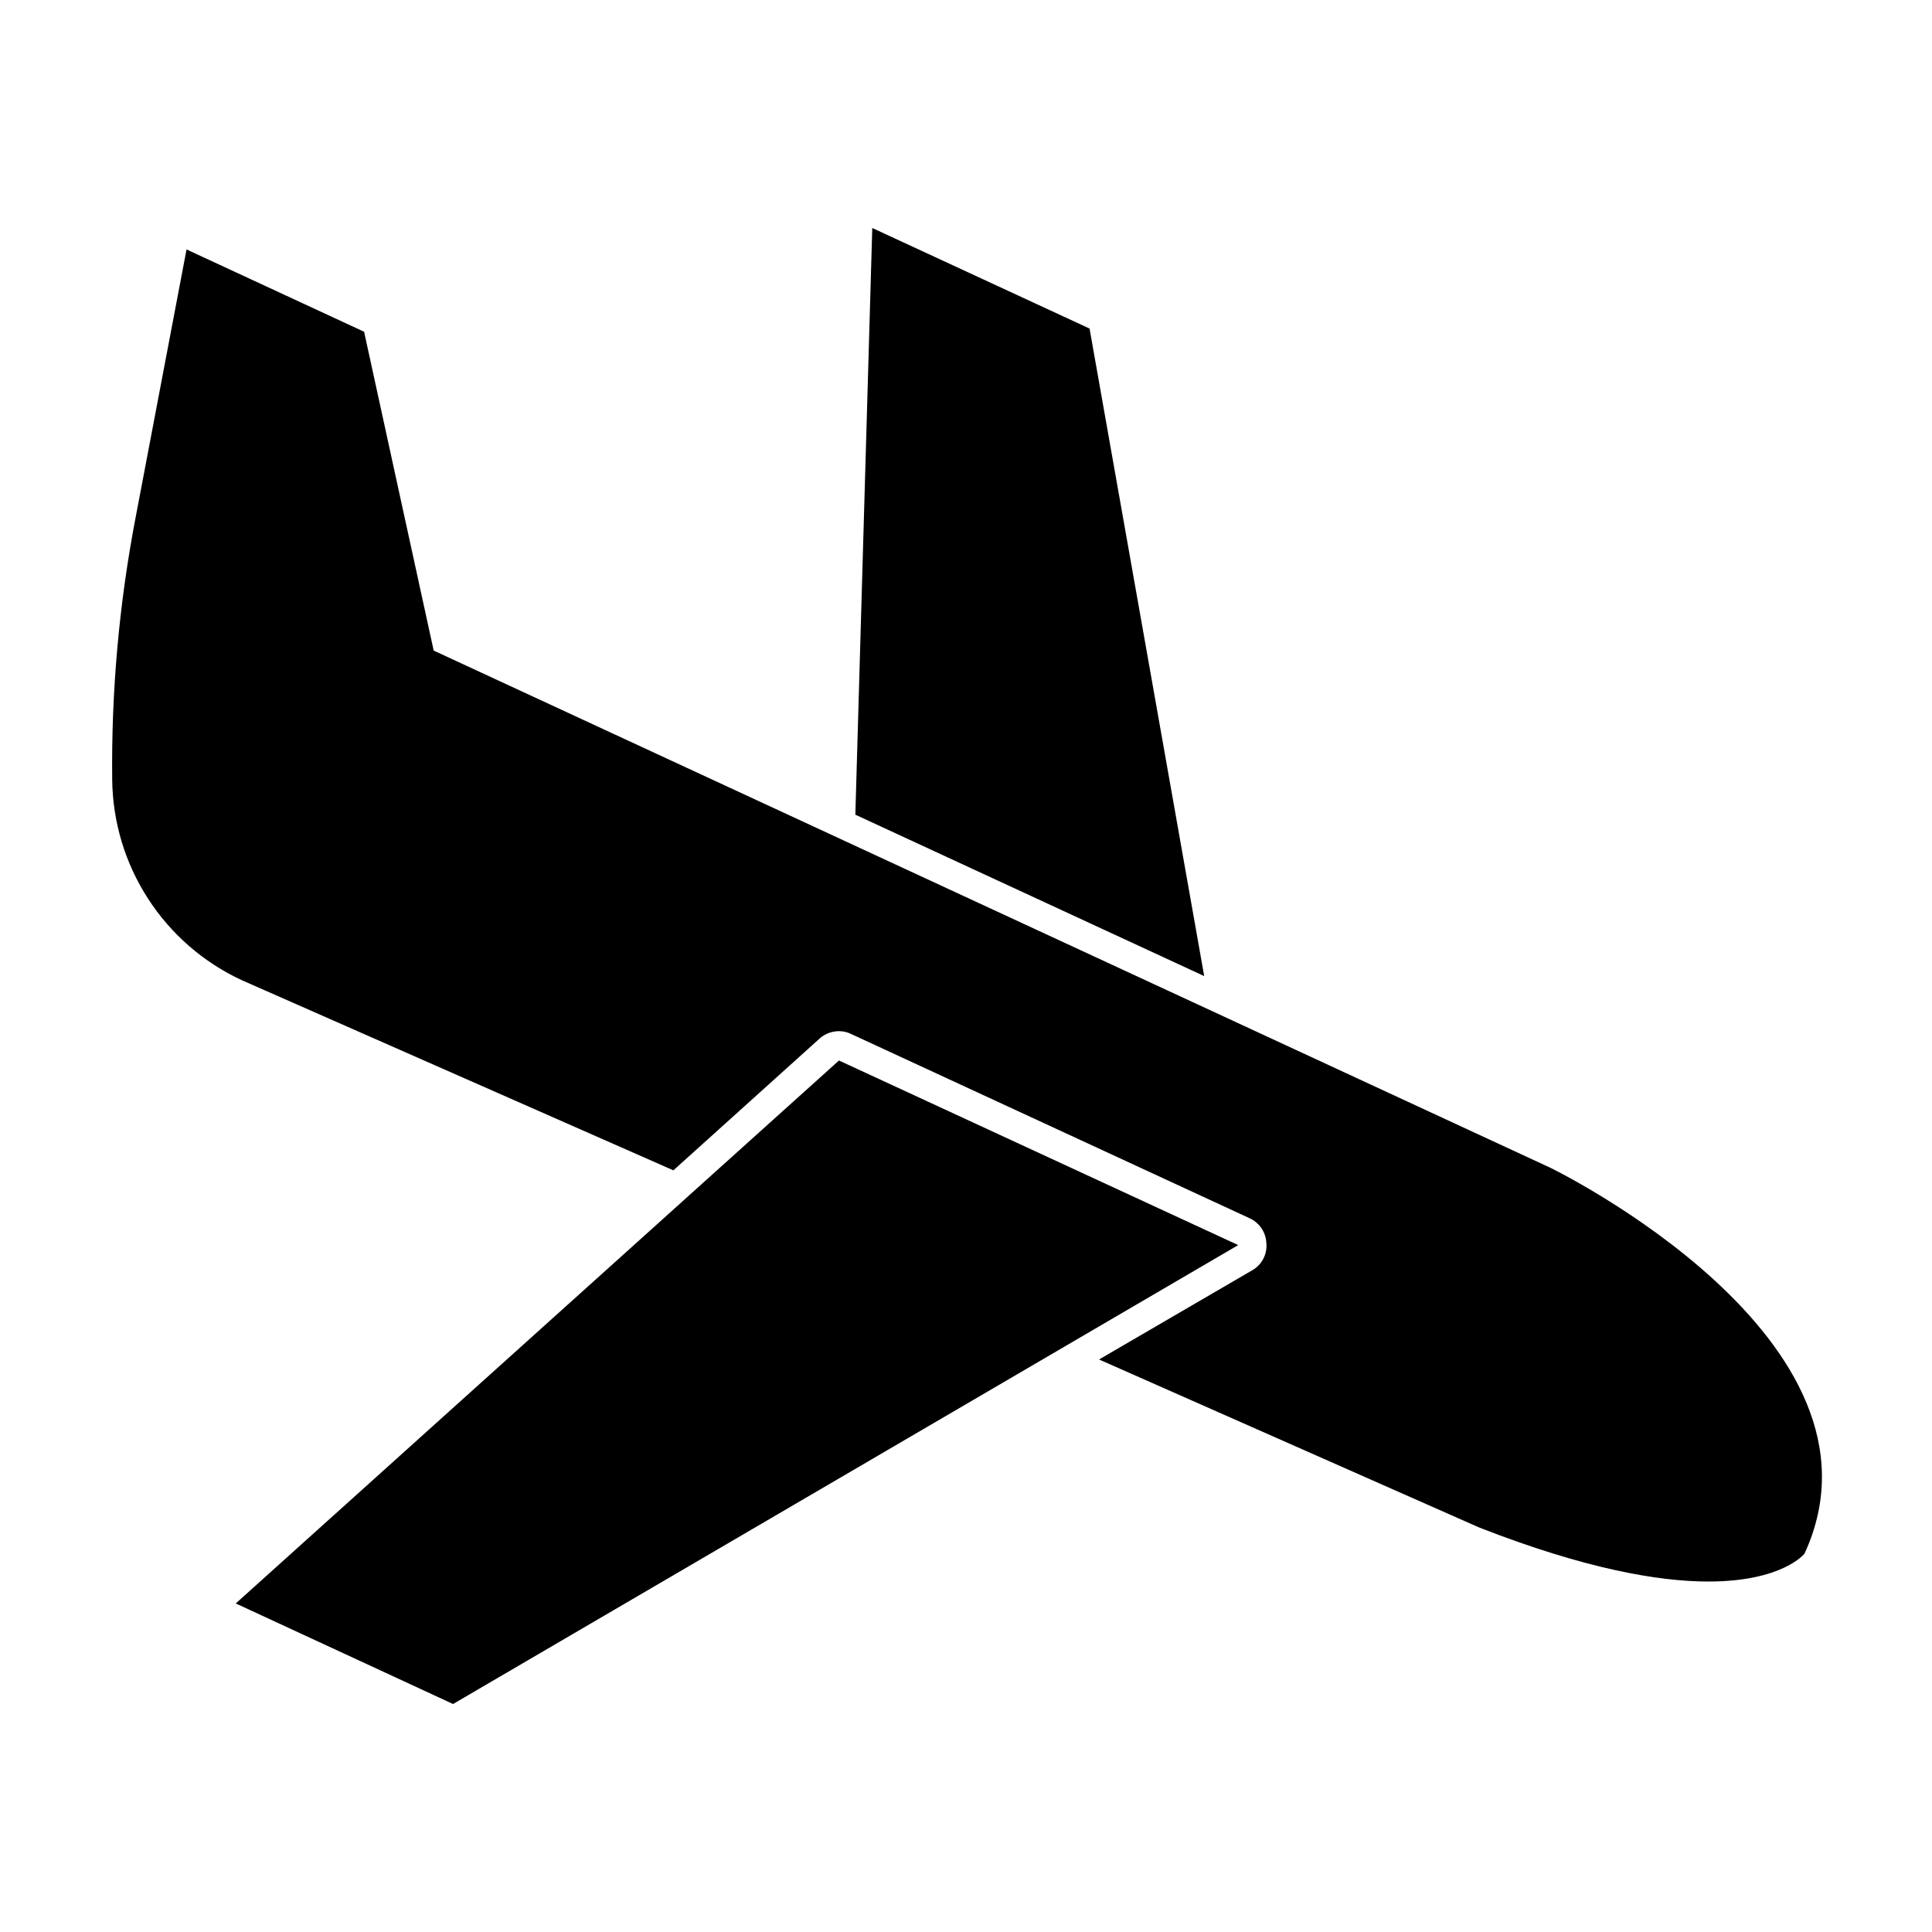
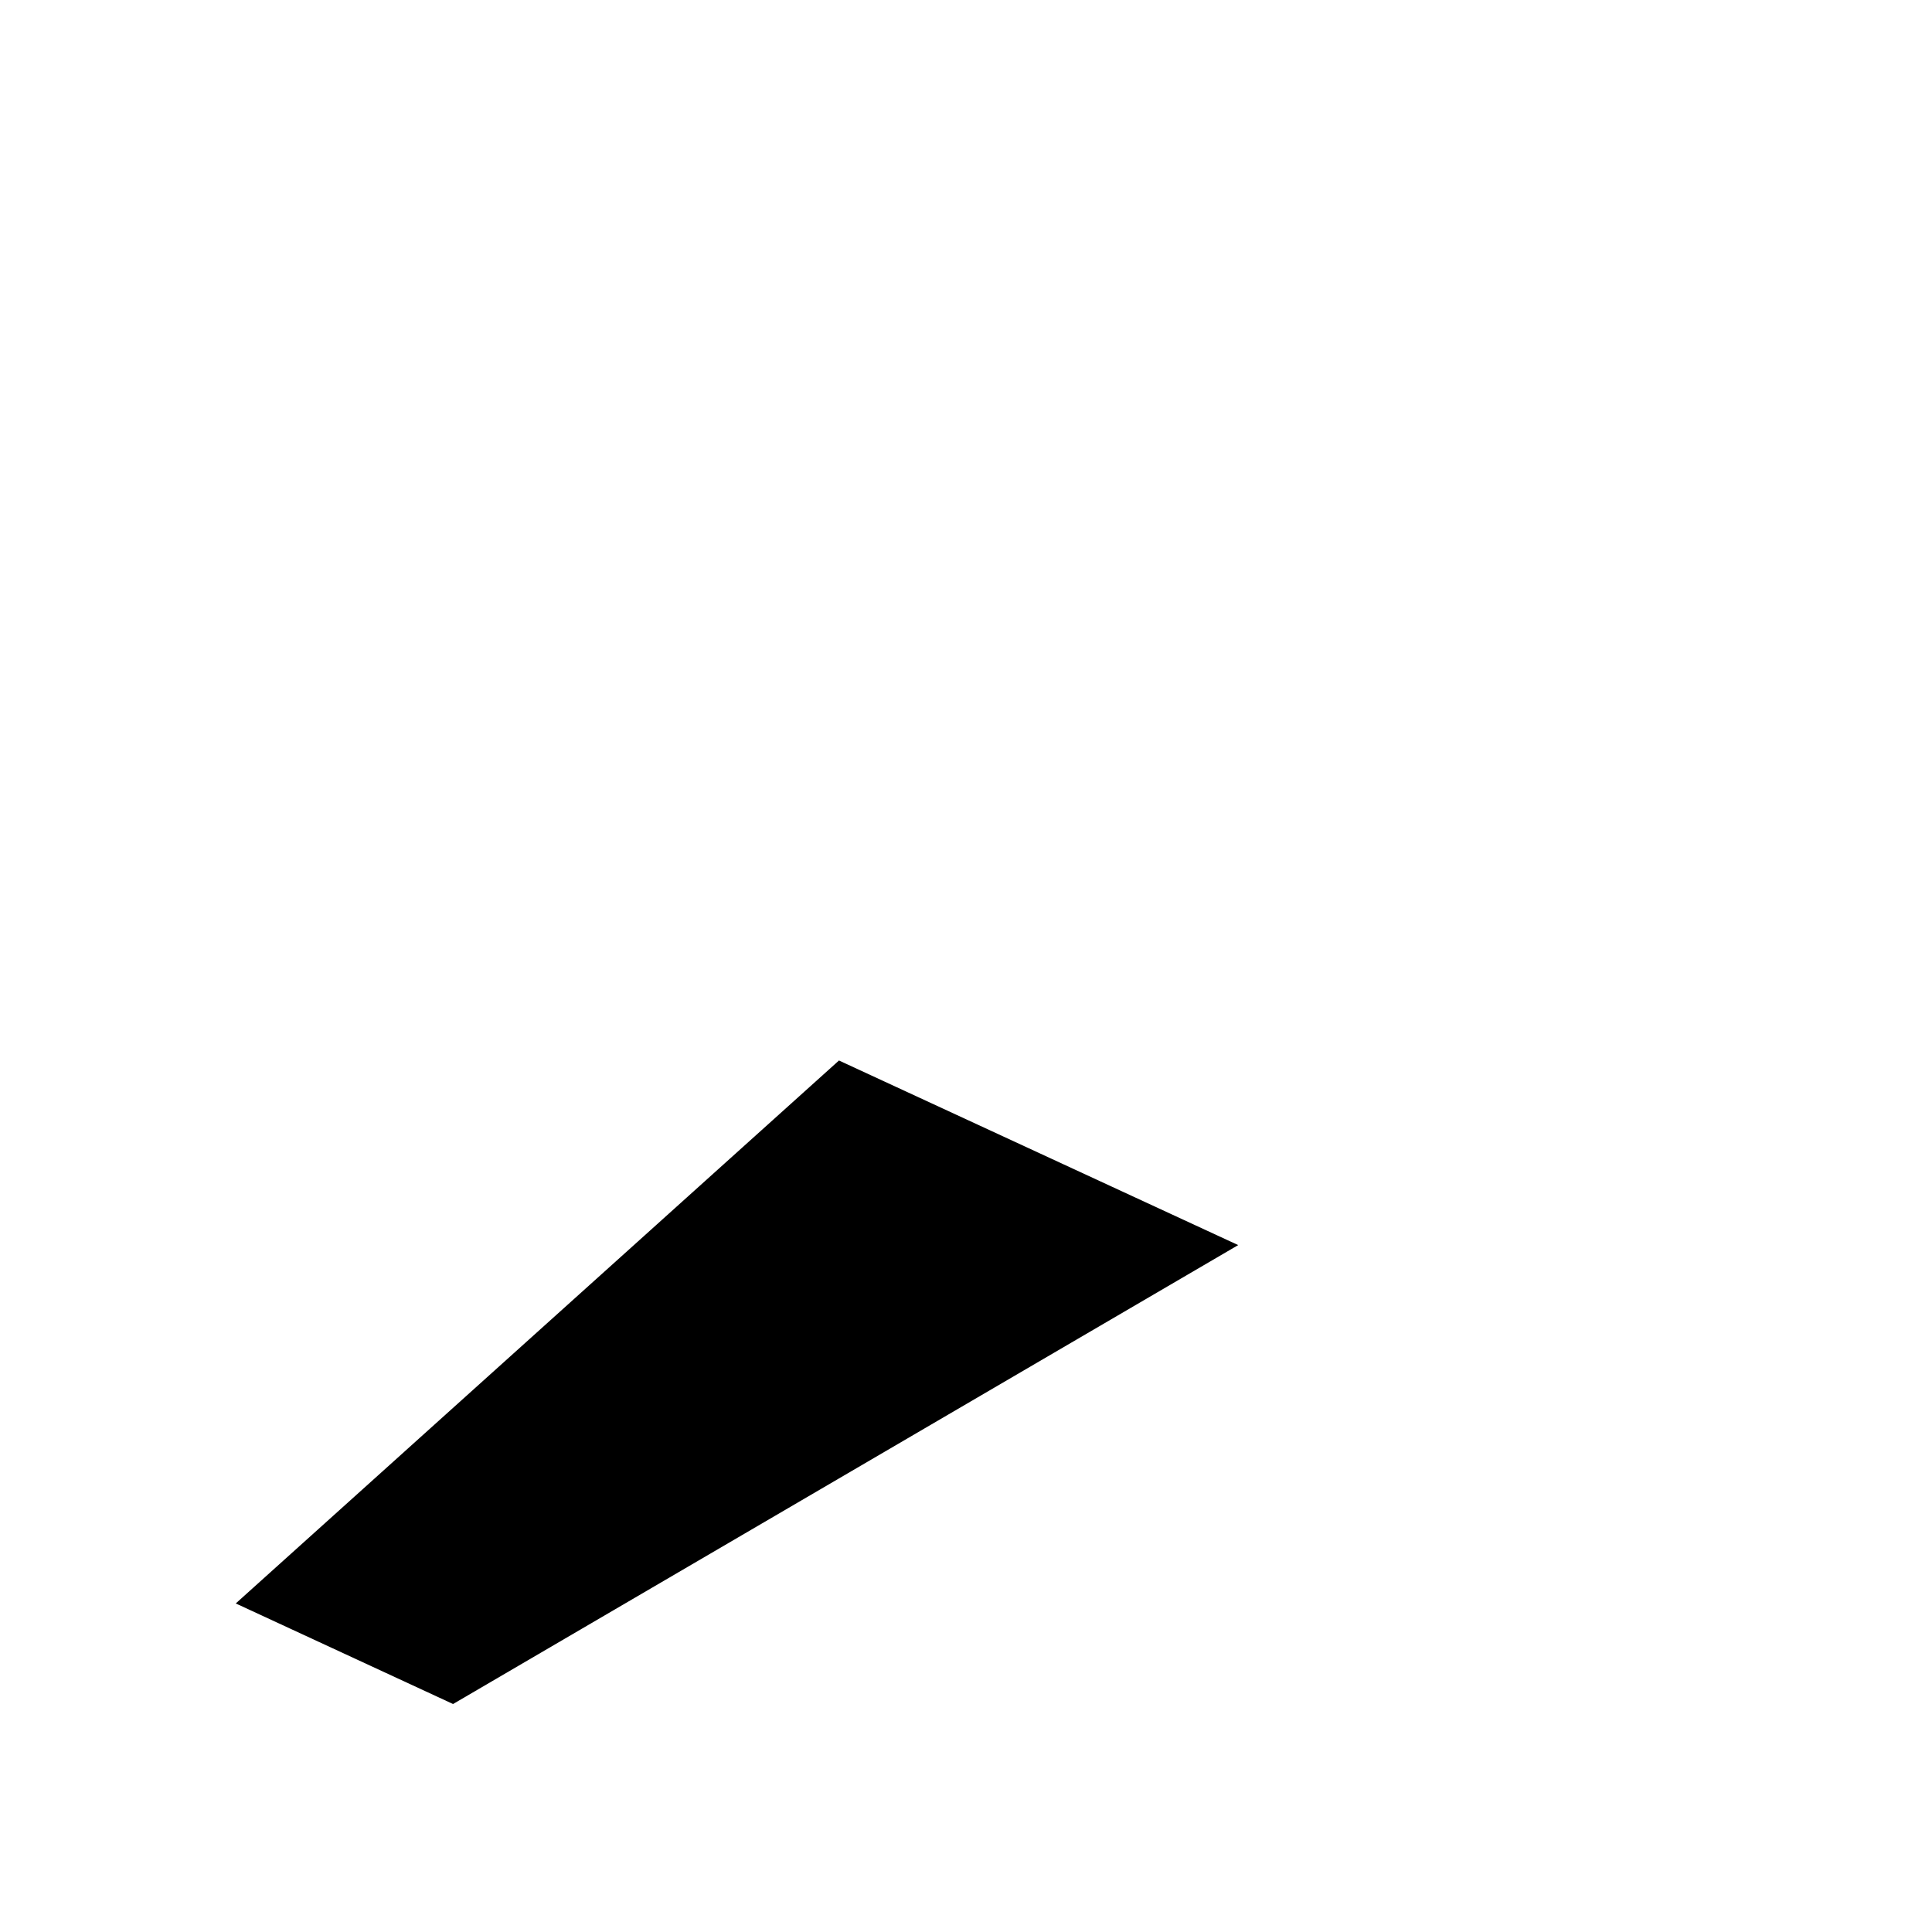
<svg xmlns="http://www.w3.org/2000/svg" fill="#000000" width="800px" height="800px" version="1.1" viewBox="144 144 512 512">
  <g>
-     <path d="m375.16 204.42-4.484 155.48 92.449 42.773-30.379-171.6z" />
-     <path d="m554.82 453.45-295.89-137.04-18.441-84.492-47.055-21.812-13.402 70.535v-0.004c-4.457 23.09-6.566 46.57-6.297 70.082 0.141 11.184 3.441 22.098 9.523 31.484 6.078 9.387 14.688 16.863 24.836 21.566l114.36 50.383 38.793-34.965c1.395-1.227 3.184-1.906 5.039-1.918 1.098-0.012 2.184 0.23 3.176 0.707l105.8 48.918v0.004c2.535 1.191 4.203 3.695 4.332 6.496 0.297 2.918-1.145 5.734-3.68 7.207l-40.656 23.676 100.76 44.535c28.113 10.984 47.559 14.309 60.711 14.309 19.75 0 25.492-7.406 25.492-7.406 26.145-56.875-67.41-102.27-67.41-102.27z" />
    <path d="m206.48 568.93 57.586 26.652 208.07-121.62-105.8-48.918z" />
  </g>
</svg>